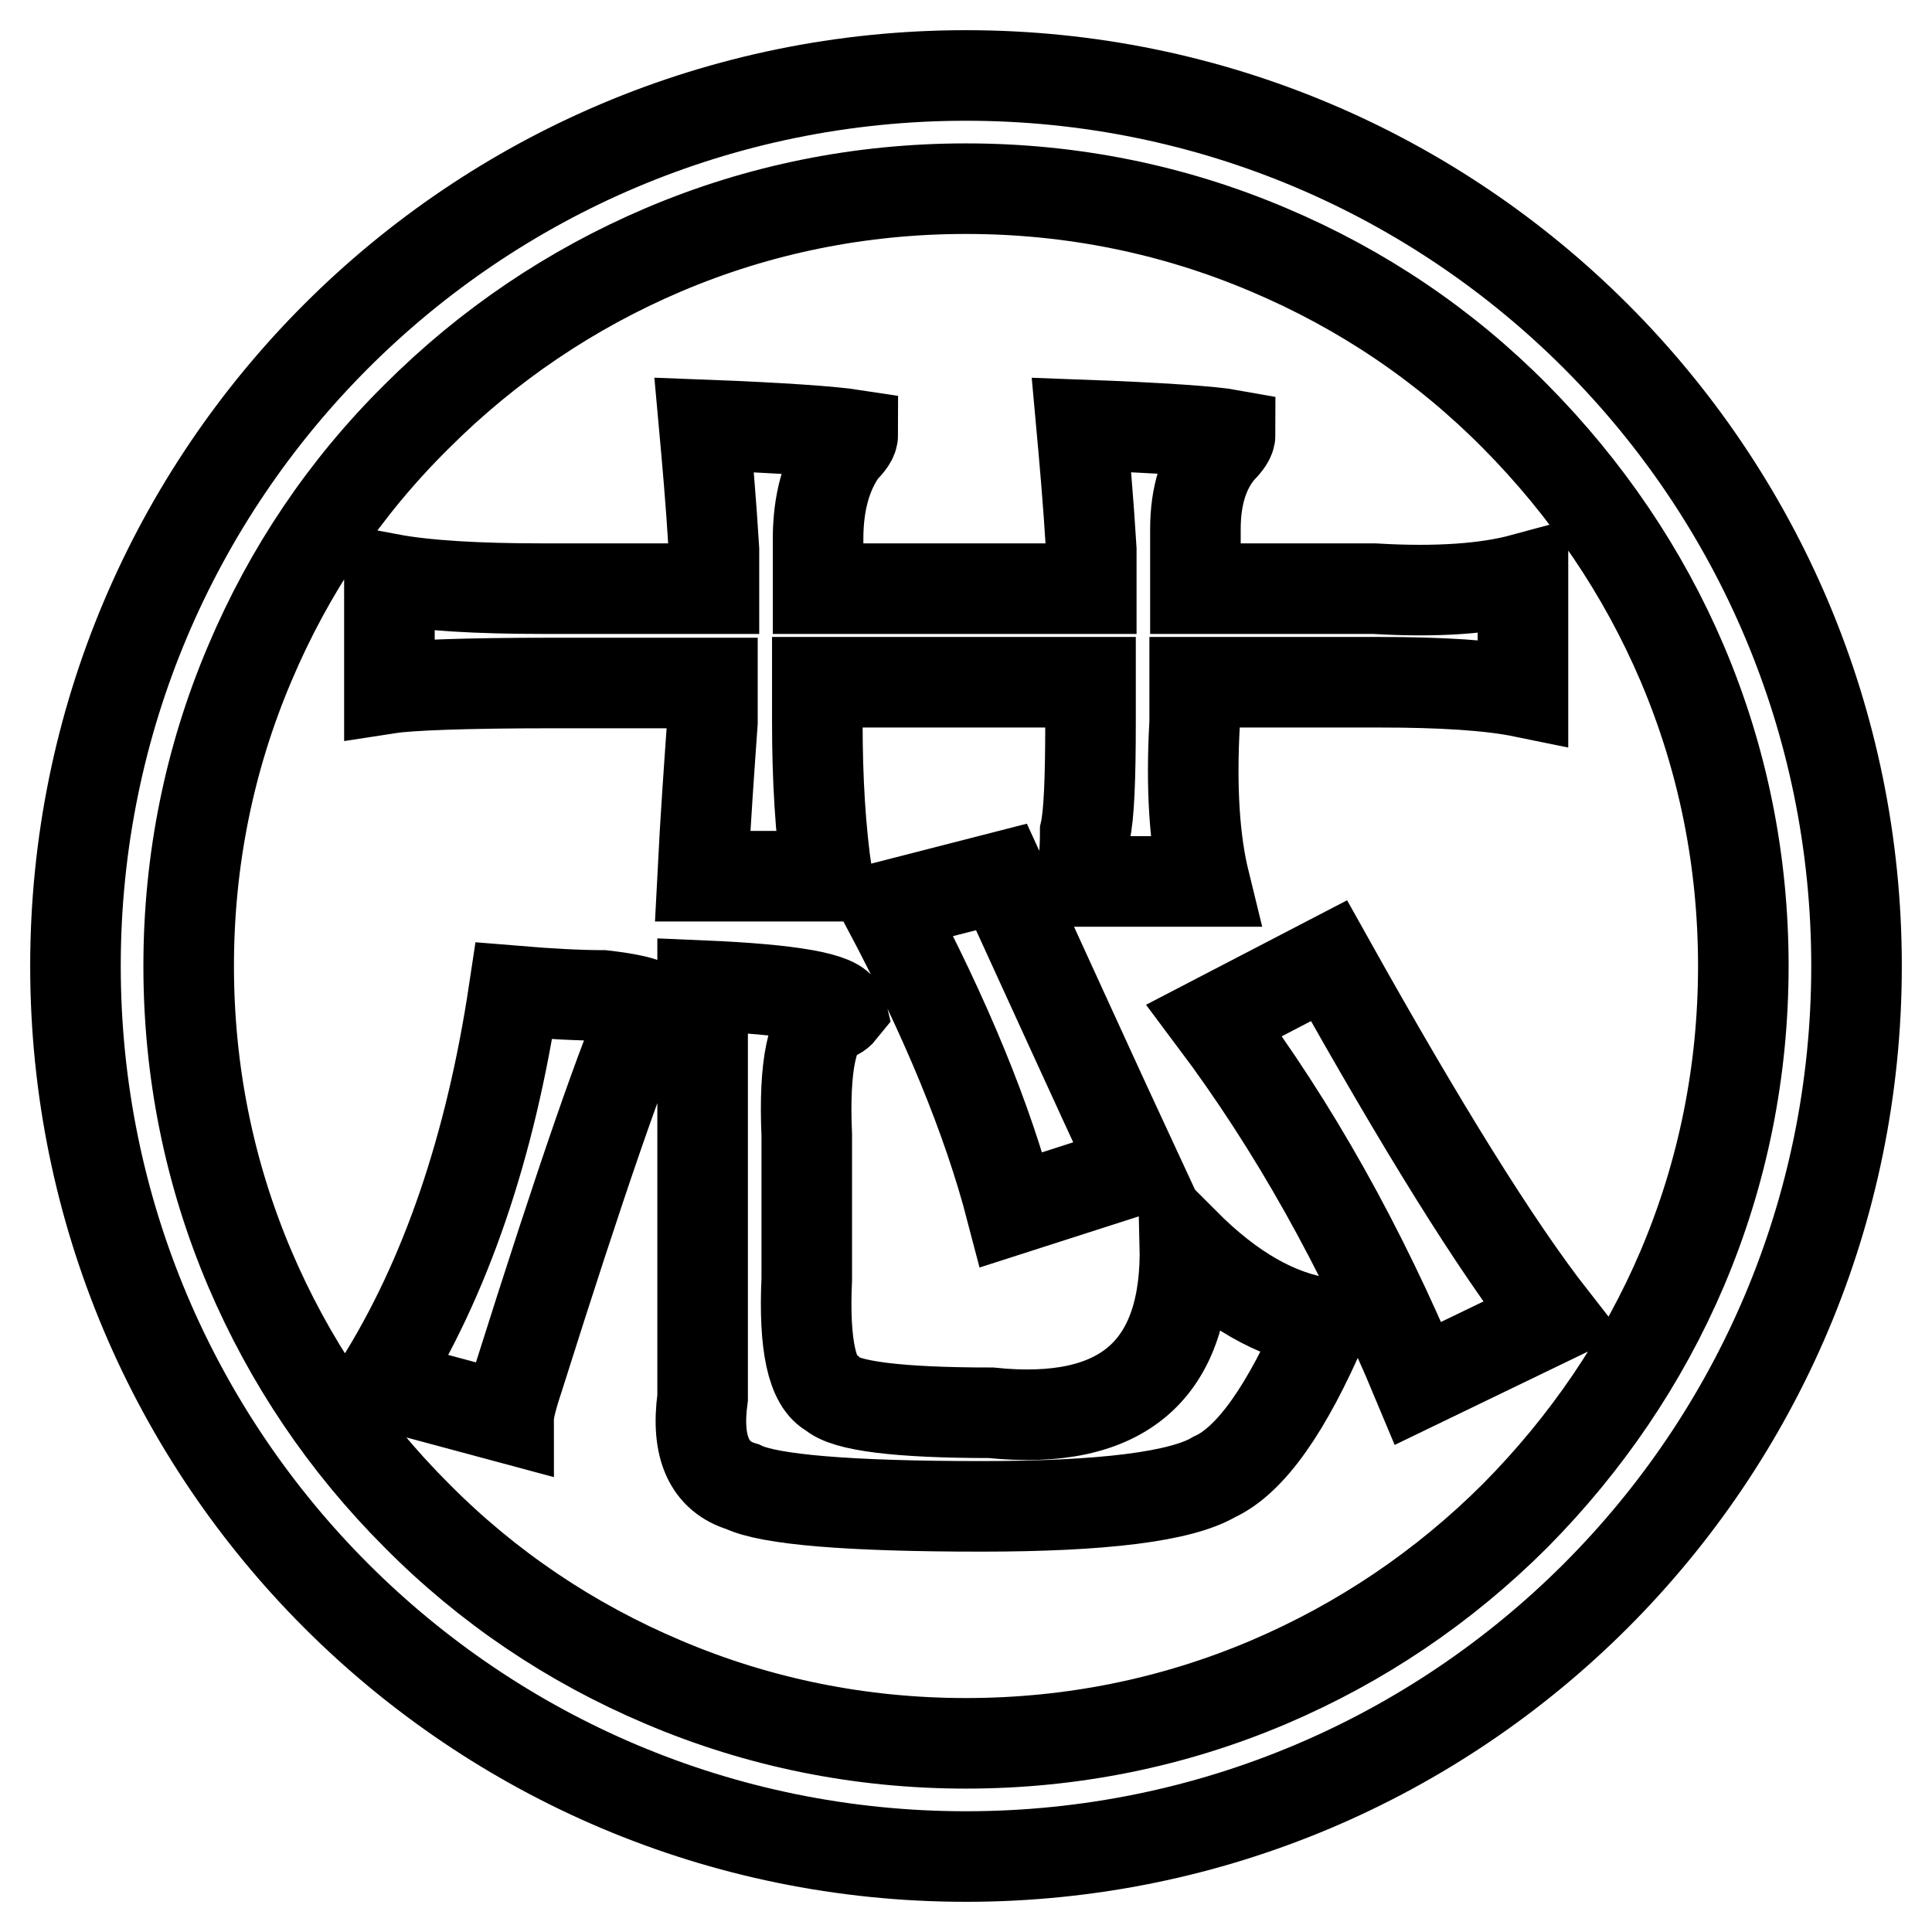
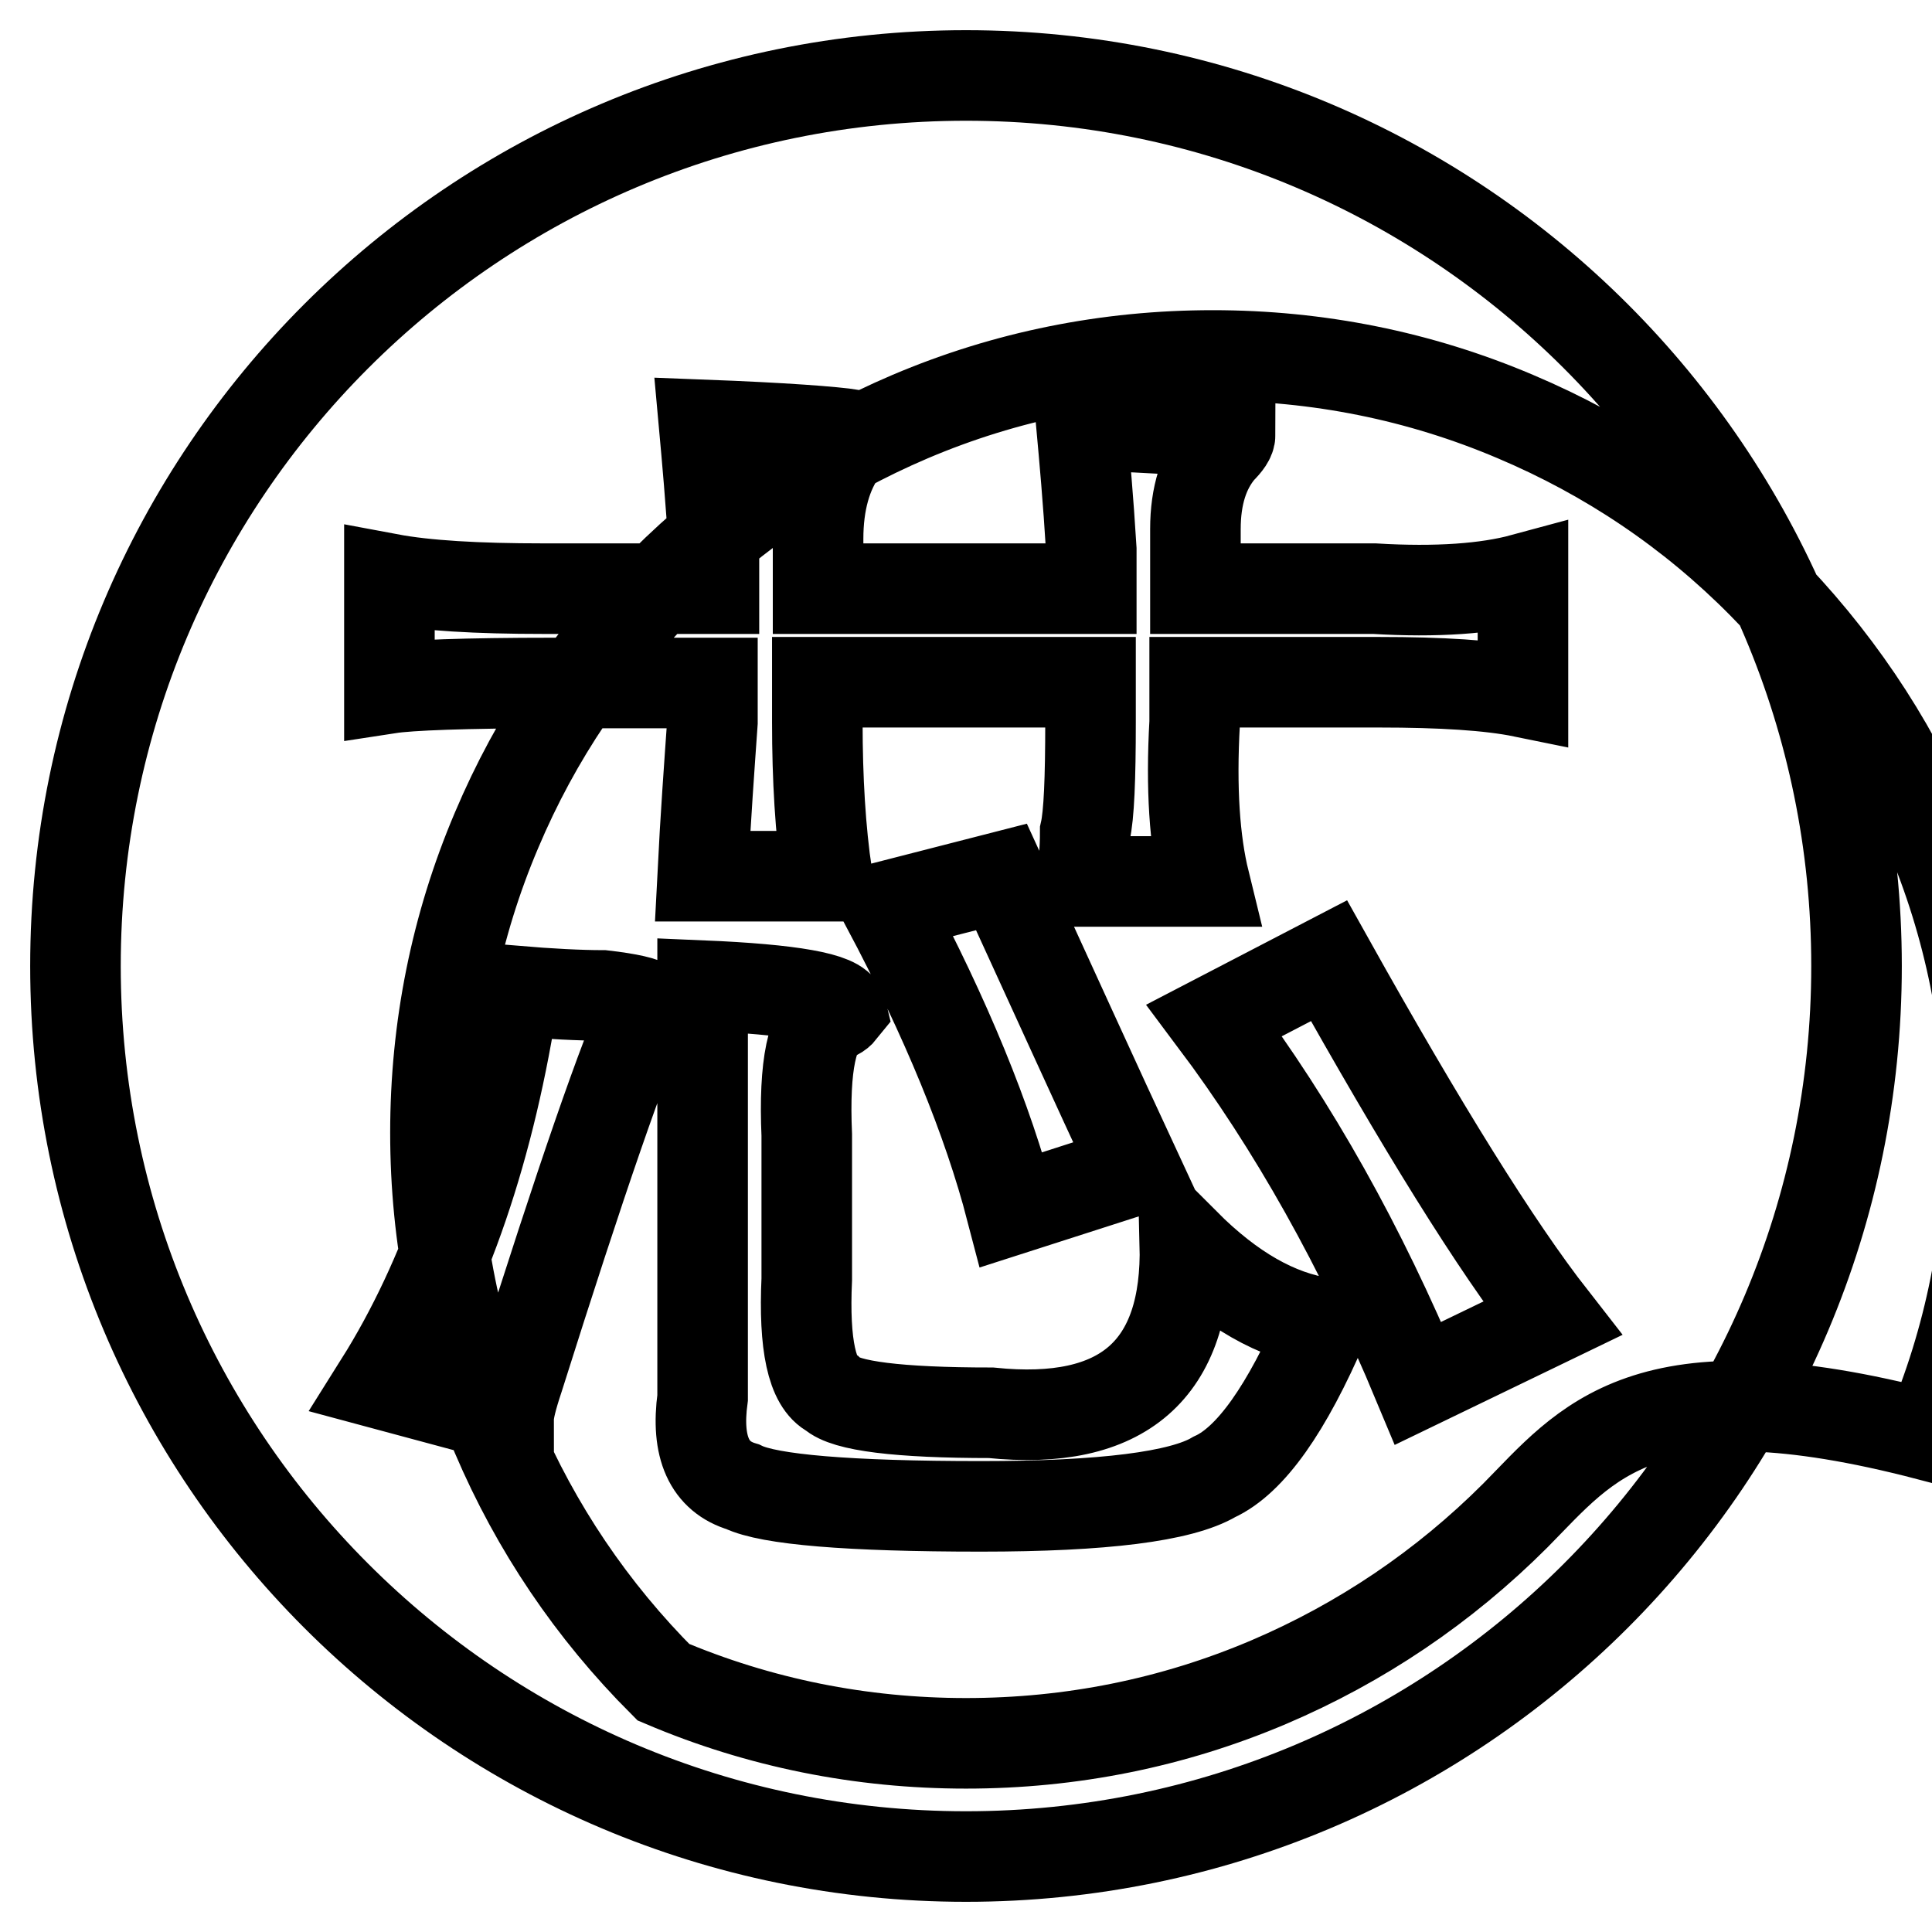
<svg xmlns="http://www.w3.org/2000/svg" version="1.1" x="0px" y="0px" viewBox="0 0 256 256" enable-background="new 0 0 256 256" xml:space="preserve">
  <g>
-     <path stroke-width="12" fill-opacity="0" stroke="#000000" d="M128,10C62.8,10,10,62.8,10,128c0,65.2,52.8,118,118,118c65.2,0,118-52.8,118-118C246,62.8,193.2,10,128,10 z M200.8,200.8c-9.5,9.5-20.5,16.9-32.7,22.1c-12.7,5.4-26.2,8.1-40.1,8.1c-13.9,0-27.4-2.7-40.1-8.1 c-12.3-5.2-23.3-12.6-32.7-22.1c-9.5-9.5-16.9-20.5-22.1-32.7c-5.4-12.7-8.1-26.2-8.1-40.1c0-13.9,2.7-27.4,8.1-40.1 c5.2-12.3,12.6-23.3,22.1-32.7c9.5-9.5,20.5-16.9,32.7-22.1c12.7-5.4,26.2-8.1,40.1-8.1c13.9,0,27.4,2.7,40.1,8.1 c12.3,5.2,23.3,12.6,32.7,22.1s16.9,20.5,22.1,32.7c5.4,12.7,8.1,26.2,8.1,40.1c0,13.9-2.7,27.4-8.1,40.1 C217.7,180.3,210.2,191.3,200.8,200.8L200.8,200.8z M68.1,131.3c-3.1,20.6-9,38-17.8,52l17.1,4.6c0-0.9,0.4-2.6,1.3-5.3 c8.3-26.3,14-42.8,17.1-49.4c-0.4-0.4-2.4-0.9-5.9-1.3C76.9,131.9,72.9,131.7,68.1,131.3z M94.4,95.7c-0.4,5.7-0.9,12.5-1.3,20.4 h16.5c-0.9-6.1-1.3-12.9-1.3-20.4v-5.3h36.2v5.3c0,7.5-0.2,12.3-0.7,14.5c0,2.6-0.2,4.8-0.7,6.6h16.5c-1.3-5.3-1.8-12.3-1.3-21.1 v-5.3h24.4c8.3,0,14.7,0.4,19.1,1.3V76.7c-4.8,1.3-11.4,1.8-19.7,1.3h-23.7v-7.9c0-4.4,1.1-7.9,3.3-10.5c0.9-0.9,1.3-1.5,1.3-2 c-2.2-0.4-8.8-0.9-19.7-1.3c0.4,4.4,0.9,9.9,1.3,16.5V78h-36.2v-6.6c0-4.8,1.1-8.8,3.3-11.8c0.9-0.9,1.3-1.5,1.3-2 c-2.6-0.4-9.2-0.9-19.7-1.3c0.4,4.4,0.9,9.9,1.3,16.5V78H72c-8.8,0-15.6-0.4-20.4-1.3v14.5c2.6-0.4,9.9-0.7,21.7-0.7h21.1V95.7 L94.4,95.7z M131.3,187.2c-12.3,0-19.3-0.9-21.1-2.6c-2.6-1.3-3.7-6.4-3.3-15.1v-19.1c-0.4-9.2,0.7-14.5,3.3-15.8 c0.4,0,0.9-0.2,1.3-0.7c-0.4-1.7-6.6-2.8-18.4-3.3v54.6c-0.9,6.6,0.9,10.5,5.3,11.8c3.5,1.7,14,2.6,31.6,2.6 c16.2,0,26.5-1.3,30.9-3.9c4.8-2.2,9.6-9,14.5-20.4c-6.2-0.9-12.3-4.4-18.4-10.5C157.4,181.5,148.8,189,131.3,187.2L131.3,187.2z  M160.9,135.2c10.5,14,19.5,30.1,27,48.1l17.8-8.6c-7.5-9.6-17.3-25.4-29.6-47.4L160.9,135.2z M117.5,120.1 c7.9,14.9,13.4,28.3,16.5,40.2l16.5-5.3c-5.3-11.4-11.2-24.4-17.8-38.8L117.5,120.1z" />
+     <path stroke-width="12" fill-opacity="0" stroke="#000000" d="M128,10C62.8,10,10,62.8,10,128c0,65.2,52.8,118,118,118c65.2,0,118-52.8,118-118C246,62.8,193.2,10,128,10 z M200.8,200.8c-9.5,9.5-20.5,16.9-32.7,22.1c-12.7,5.4-26.2,8.1-40.1,8.1c-13.9,0-27.4-2.7-40.1-8.1 c-9.5-9.5-16.9-20.5-22.1-32.7c-5.4-12.7-8.1-26.2-8.1-40.1c0-13.9,2.7-27.4,8.1-40.1 c5.2-12.3,12.6-23.3,22.1-32.7c9.5-9.5,20.5-16.9,32.7-22.1c12.7-5.4,26.2-8.1,40.1-8.1c13.9,0,27.4,2.7,40.1,8.1 c12.3,5.2,23.3,12.6,32.7,22.1s16.9,20.5,22.1,32.7c5.4,12.7,8.1,26.2,8.1,40.1c0,13.9-2.7,27.4-8.1,40.1 C217.7,180.3,210.2,191.3,200.8,200.8L200.8,200.8z M68.1,131.3c-3.1,20.6-9,38-17.8,52l17.1,4.6c0-0.9,0.4-2.6,1.3-5.3 c8.3-26.3,14-42.8,17.1-49.4c-0.4-0.4-2.4-0.9-5.9-1.3C76.9,131.9,72.9,131.7,68.1,131.3z M94.4,95.7c-0.4,5.7-0.9,12.5-1.3,20.4 h16.5c-0.9-6.1-1.3-12.9-1.3-20.4v-5.3h36.2v5.3c0,7.5-0.2,12.3-0.7,14.5c0,2.6-0.2,4.8-0.7,6.6h16.5c-1.3-5.3-1.8-12.3-1.3-21.1 v-5.3h24.4c8.3,0,14.7,0.4,19.1,1.3V76.7c-4.8,1.3-11.4,1.8-19.7,1.3h-23.7v-7.9c0-4.4,1.1-7.9,3.3-10.5c0.9-0.9,1.3-1.5,1.3-2 c-2.2-0.4-8.8-0.9-19.7-1.3c0.4,4.4,0.9,9.9,1.3,16.5V78h-36.2v-6.6c0-4.8,1.1-8.8,3.3-11.8c0.9-0.9,1.3-1.5,1.3-2 c-2.6-0.4-9.2-0.9-19.7-1.3c0.4,4.4,0.9,9.9,1.3,16.5V78H72c-8.8,0-15.6-0.4-20.4-1.3v14.5c2.6-0.4,9.9-0.7,21.7-0.7h21.1V95.7 L94.4,95.7z M131.3,187.2c-12.3,0-19.3-0.9-21.1-2.6c-2.6-1.3-3.7-6.4-3.3-15.1v-19.1c-0.4-9.2,0.7-14.5,3.3-15.8 c0.4,0,0.9-0.2,1.3-0.7c-0.4-1.7-6.6-2.8-18.4-3.3v54.6c-0.9,6.6,0.9,10.5,5.3,11.8c3.5,1.7,14,2.6,31.6,2.6 c16.2,0,26.5-1.3,30.9-3.9c4.8-2.2,9.6-9,14.5-20.4c-6.2-0.9-12.3-4.4-18.4-10.5C157.4,181.5,148.8,189,131.3,187.2L131.3,187.2z  M160.9,135.2c10.5,14,19.5,30.1,27,48.1l17.8-8.6c-7.5-9.6-17.3-25.4-29.6-47.4L160.9,135.2z M117.5,120.1 c7.9,14.9,13.4,28.3,16.5,40.2l16.5-5.3c-5.3-11.4-11.2-24.4-17.8-38.8L117.5,120.1z" />
  </g>
</svg>